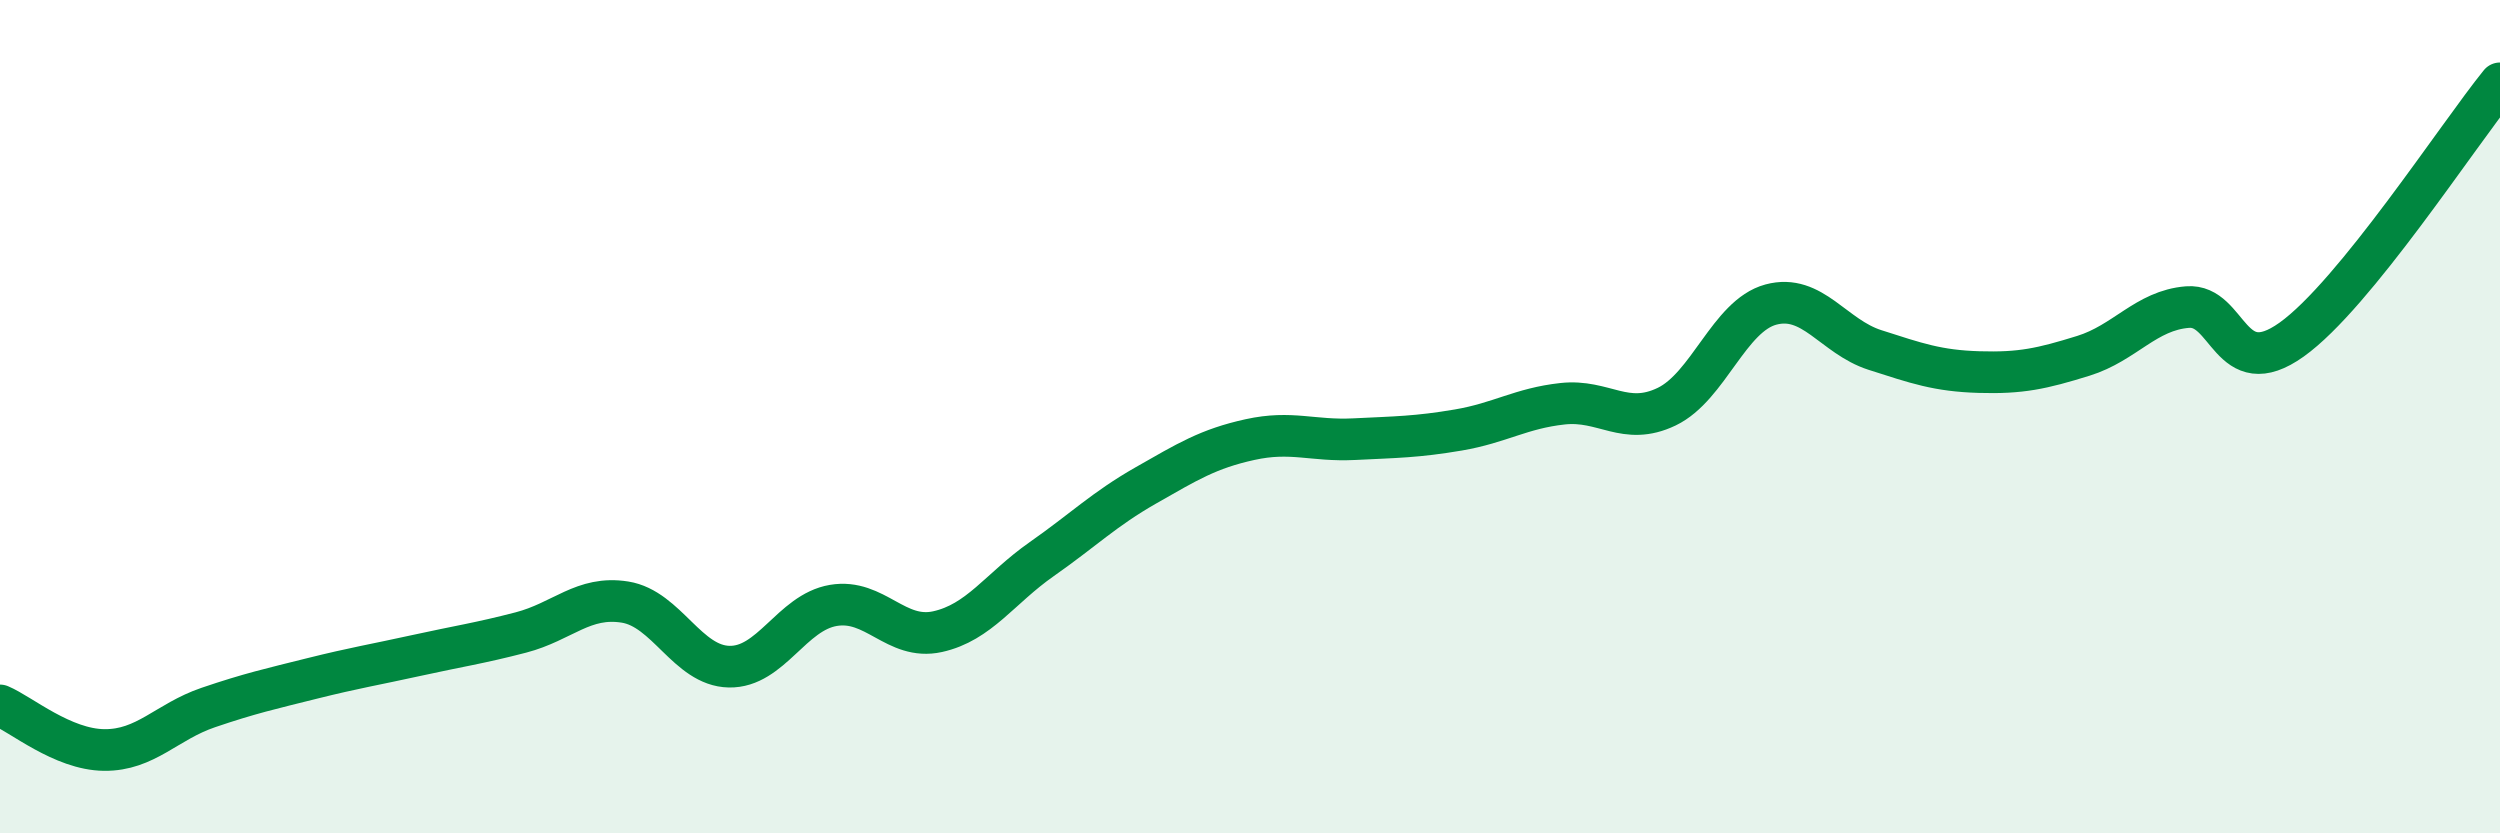
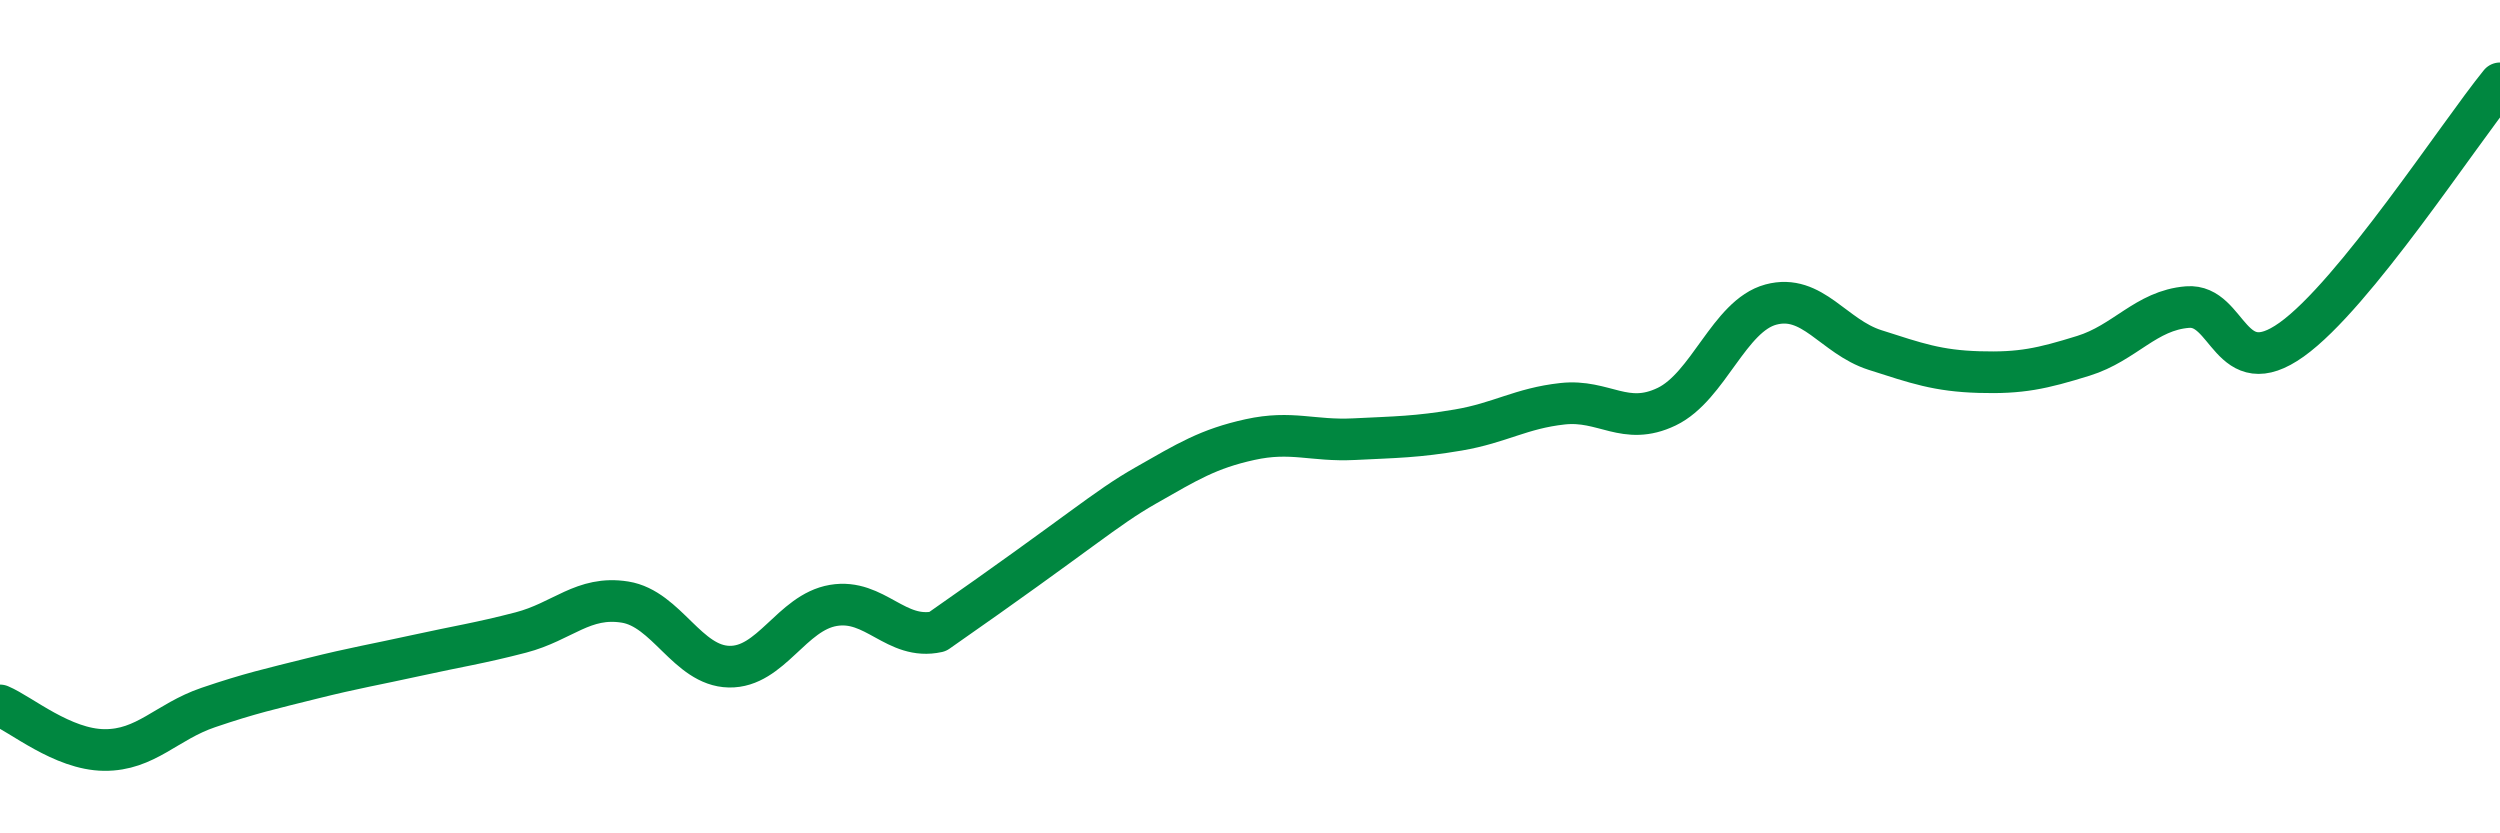
<svg xmlns="http://www.w3.org/2000/svg" width="60" height="20" viewBox="0 0 60 20">
-   <path d="M 0,16.93 C 0.5,17.14 1.5,17.99 2.5,18 C 3.5,18.01 4,17.32 5,16.98 C 6,16.64 6.5,16.53 7.5,16.28 C 8.5,16.03 9,15.95 10,15.73 C 11,15.51 11.5,15.44 12.5,15.18 C 13.5,14.92 14,14.29 15,14.45 C 16,14.61 16.5,15.98 17.5,16 C 18.5,16.02 19,14.7 20,14.53 C 21,14.36 21.5,15.38 22.5,15.16 C 23.5,14.94 24,14.12 25,13.42 C 26,12.72 26.5,12.22 27.5,11.65 C 28.5,11.08 29,10.77 30,10.55 C 31,10.33 31.5,10.59 32.5,10.54 C 33.5,10.49 34,10.49 35,10.32 C 36,10.15 36.5,9.8 37.5,9.69 C 38.5,9.58 39,10.24 40,9.76 C 41,9.28 41.5,7.58 42.5,7.31 C 43.5,7.04 44,8.08 45,8.4 C 46,8.72 46.5,8.9 47.5,8.93 C 48.5,8.96 49,8.85 50,8.54 C 51,8.23 51.5,7.45 52.5,7.37 C 53.5,7.29 53.5,9.22 55,8.15 C 56.5,7.08 59,3.23 60,2L60 20L0 20Z" fill="#008740" opacity="0.1" stroke-linecap="round" stroke-linejoin="round" />
-   <path d="M 0,16.93 C 0.5,17.14 1.5,17.99 2.5,18 C 3.5,18.01 4,17.32 5,16.98 C 6,16.64 6.5,16.53 7.5,16.28 C 8.5,16.03 9,15.95 10,15.73 C 11,15.51 11.5,15.44 12.5,15.18 C 13.5,14.92 14,14.29 15,14.45 C 16,14.61 16.5,15.98 17.5,16 C 18.5,16.02 19,14.7 20,14.53 C 21,14.36 21.5,15.38 22.5,15.16 C 23.5,14.94 24,14.12 25,13.42 C 26,12.72 26.5,12.22 27.5,11.65 C 28.5,11.08 29,10.77 30,10.55 C 31,10.33 31.5,10.59 32.5,10.54 C 33.5,10.49 34,10.49 35,10.32 C 36,10.15 36.5,9.8 37.5,9.69 C 38.5,9.58 39,10.24 40,9.76 C 41,9.28 41.5,7.58 42.5,7.31 C 43.5,7.04 44,8.08 45,8.4 C 46,8.72 46.5,8.9 47.5,8.93 C 48.5,8.96 49,8.85 50,8.54 C 51,8.23 51.5,7.45 52.5,7.37 C 53.5,7.29 53.5,9.22 55,8.15 C 56.5,7.08 59,3.23 60,2" stroke="#008740" stroke-width="1" fill="none" stroke-linecap="round" stroke-linejoin="round" />
+   <path d="M 0,16.93 C 0.5,17.14 1.5,17.99 2.5,18 C 3.5,18.01 4,17.32 5,16.98 C 6,16.64 6.5,16.53 7.5,16.28 C 8.5,16.03 9,15.95 10,15.73 C 11,15.51 11.5,15.44 12.5,15.18 C 13.5,14.92 14,14.29 15,14.45 C 16,14.61 16.5,15.98 17.5,16 C 18.5,16.02 19,14.7 20,14.53 C 21,14.36 21.5,15.38 22.5,15.16 C 26,12.72 26.5,12.22 27.5,11.65 C 28.5,11.08 29,10.77 30,10.55 C 31,10.33 31.5,10.59 32.5,10.54 C 33.5,10.49 34,10.49 35,10.32 C 36,10.15 36.5,9.8 37.5,9.69 C 38.5,9.58 39,10.24 40,9.76 C 41,9.28 41.5,7.58 42.5,7.31 C 43.5,7.04 44,8.08 45,8.4 C 46,8.72 46.5,8.9 47.5,8.93 C 48.5,8.96 49,8.85 50,8.54 C 51,8.23 51.5,7.45 52.5,7.37 C 53.5,7.29 53.5,9.22 55,8.15 C 56.5,7.08 59,3.23 60,2" stroke="#008740" stroke-width="1" fill="none" stroke-linecap="round" stroke-linejoin="round" />
</svg>